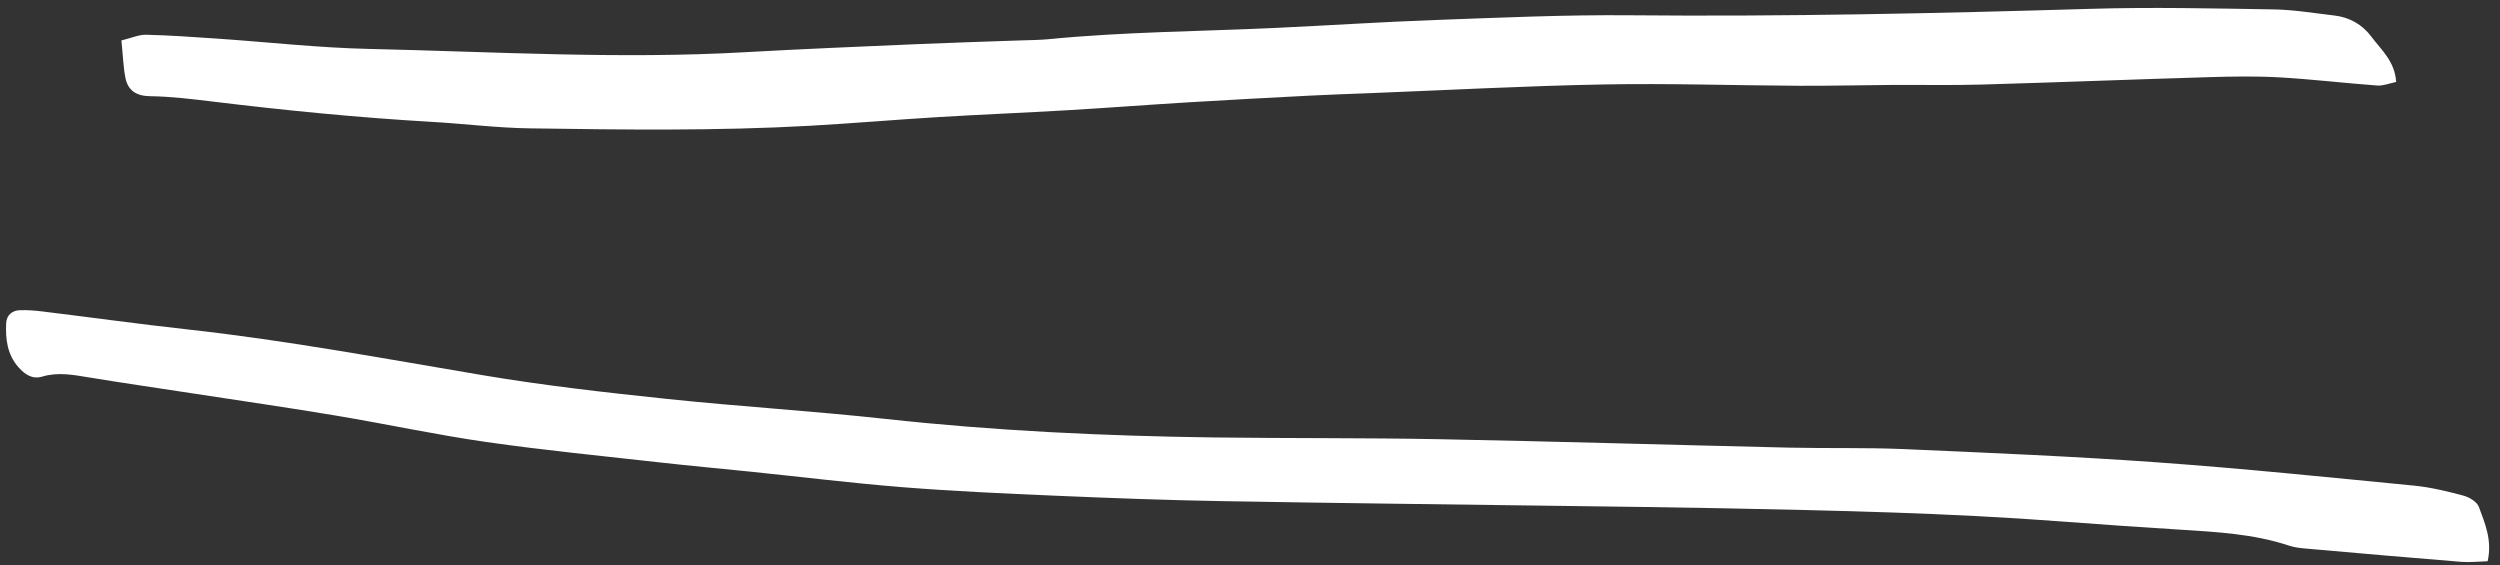
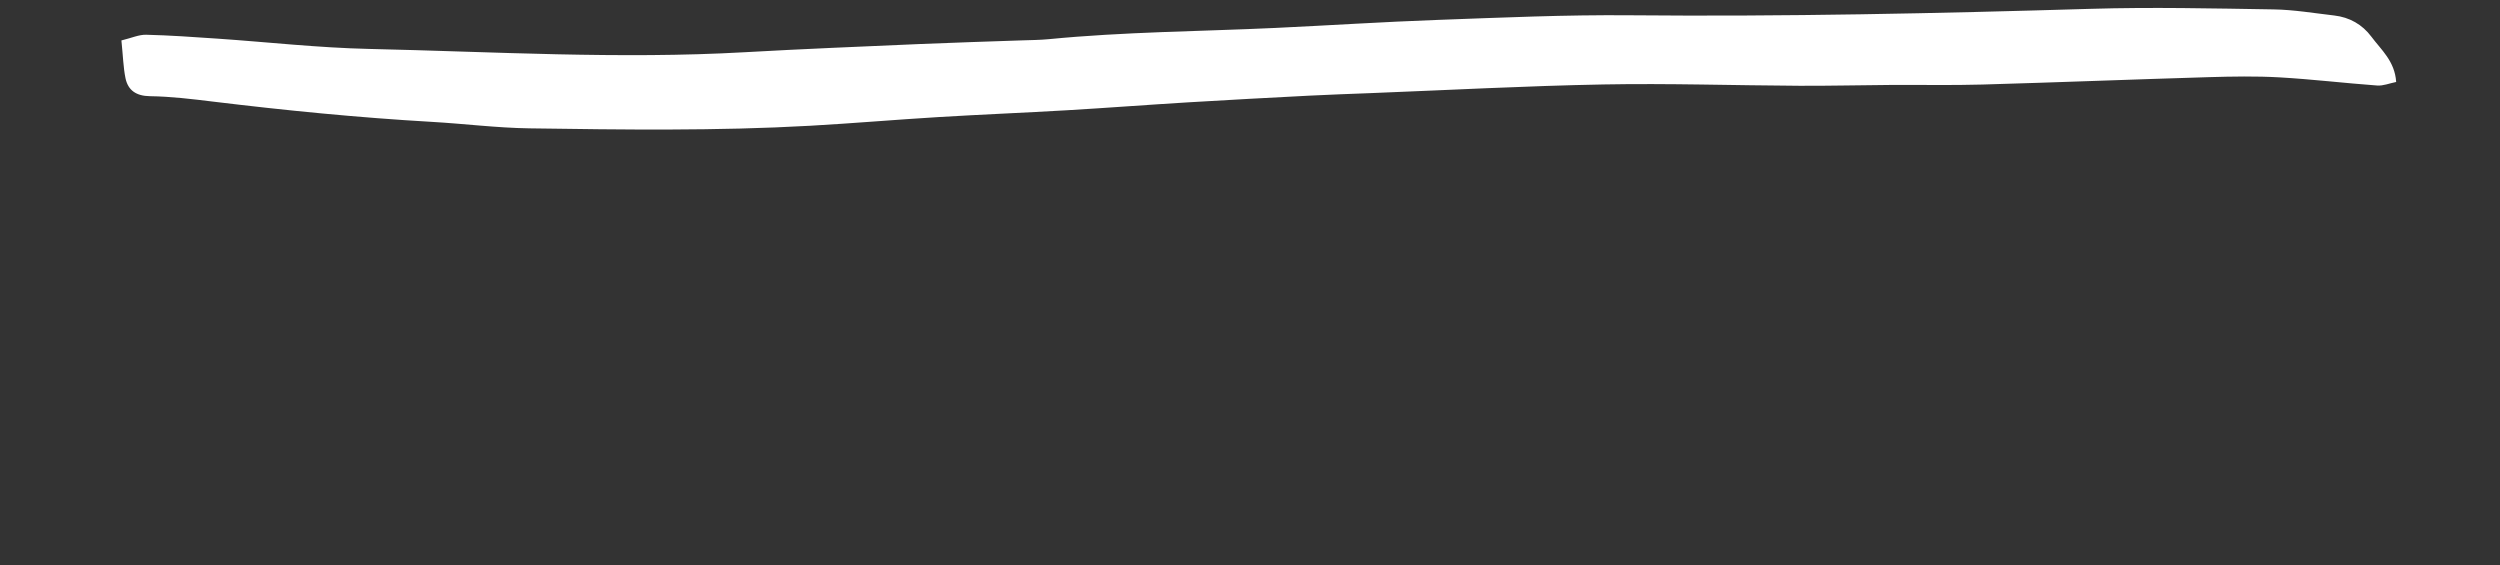
<svg xmlns="http://www.w3.org/2000/svg" width="177" height="40" viewBox="0 0 177 40" fill="none">
  <rect x="0" y="0" width="177" height="40" fill="#333333" stroke="none" />
-   <path d="M176.123 39.736C175.478 39.754 174.855 39.827 174.242 39.777C170.656 39.489 167.072 39.175 163.49 38.859C163.013 38.818 162.523 38.783 162.074 38.634C159.541 37.79 156.908 37.662 154.277 37.495C151.484 37.319 148.693 37.128 145.904 36.916C137.927 36.311 129.935 36.145 121.943 35.985C118.191 35.911 114.437 35.87 110.683 35.819C102.611 35.708 94.538 35.623 86.466 35.479C82.552 35.411 78.64 35.264 74.728 35.096C71.138 34.942 67.544 34.782 63.962 34.498C60.38 34.214 56.81 33.773 53.235 33.404C51.092 33.183 48.948 32.99 46.809 32.75C42.682 32.287 38.547 31.883 34.438 31.295C30.885 30.785 27.37 30.024 23.827 29.431C20.52 28.877 17.2 28.397 13.886 27.889C11.361 27.5 8.833 27.137 6.312 26.723C5.203 26.541 4.115 26.328 2.996 26.661C2.293 26.87 1.783 26.528 1.32 26.014C0.506 25.105 0.386 24.007 0.437 22.876C0.462 22.336 0.839 21.989 1.376 21.964C1.931 21.94 2.493 21.987 3.046 22.056C6.458 22.473 9.862 22.947 13.276 23.323C20.272 24.094 27.186 25.385 34.116 26.554C38.46 27.288 42.821 27.781 47.19 28.24C52.352 28.783 57.54 29.096 62.698 29.66C70.415 30.504 78.151 30.867 85.905 30.971C91.255 31.041 96.608 30.994 101.958 31.097C110.19 31.254 118.419 31.502 126.651 31.692C129.368 31.755 132.09 31.68 134.805 31.797C140.793 32.059 146.785 32.309 152.764 32.737C158.817 33.171 164.856 33.793 170.897 34.381C172.083 34.496 173.258 34.783 174.413 35.091C174.829 35.202 175.374 35.531 175.505 35.891C175.936 37.062 176.463 38.256 176.123 39.736Z" fill="white" />
  <path d="M8.596 2.863C9.311 2.69 9.832 2.448 10.348 2.46C12.026 2.501 13.7 2.62 15.375 2.734C18.957 2.979 22.537 3.384 26.125 3.464C34.986 3.662 43.848 4.199 52.717 3.698C56.862 3.464 61.01 3.297 65.156 3.116C67.549 3.012 69.943 2.945 72.338 2.859C72.977 2.836 73.617 2.835 74.254 2.773C79.584 2.253 84.94 2.226 90.285 1.978C94.115 1.799 97.943 1.547 101.773 1.41C106.324 1.246 110.878 1.04 115.427 1.082C126.302 1.183 137.167 0.949 148.034 0.625C152.343 0.497 156.663 0.596 160.975 0.666C162.409 0.689 163.836 0.933 165.266 1.097C166.348 1.222 167.248 1.732 167.893 2.597C168.588 3.53 169.555 4.33 169.649 5.804C169.17 5.9 168.731 6.086 168.307 6.055C166 5.886 163.702 5.61 161.395 5.478C159.723 5.383 158.04 5.413 156.362 5.463C151.022 5.622 145.682 5.834 140.342 5.986C138.186 6.048 136.028 6.001 133.869 6.014C131.715 6.028 129.558 6.083 127.404 6.073C122.779 6.049 118.152 5.893 113.529 5.979C108.021 6.082 102.519 6.379 97.013 6.594C95.583 6.65 94.154 6.698 92.726 6.771C89.861 6.919 86.994 7.071 84.13 7.245C81.259 7.419 78.392 7.639 75.523 7.807C72.496 7.985 69.464 8.106 66.439 8.289C63.414 8.472 60.392 8.733 57.367 8.903C50.742 9.275 44.111 9.183 37.482 9.087C35.173 9.054 32.875 8.76 30.568 8.628C25.398 8.33 20.234 7.821 15.091 7.195C13.595 7.013 12.114 6.831 10.611 6.81C9.652 6.796 9.064 6.402 8.884 5.534C8.729 4.764 8.709 3.964 8.596 2.863Z" fill="white" />
</svg>